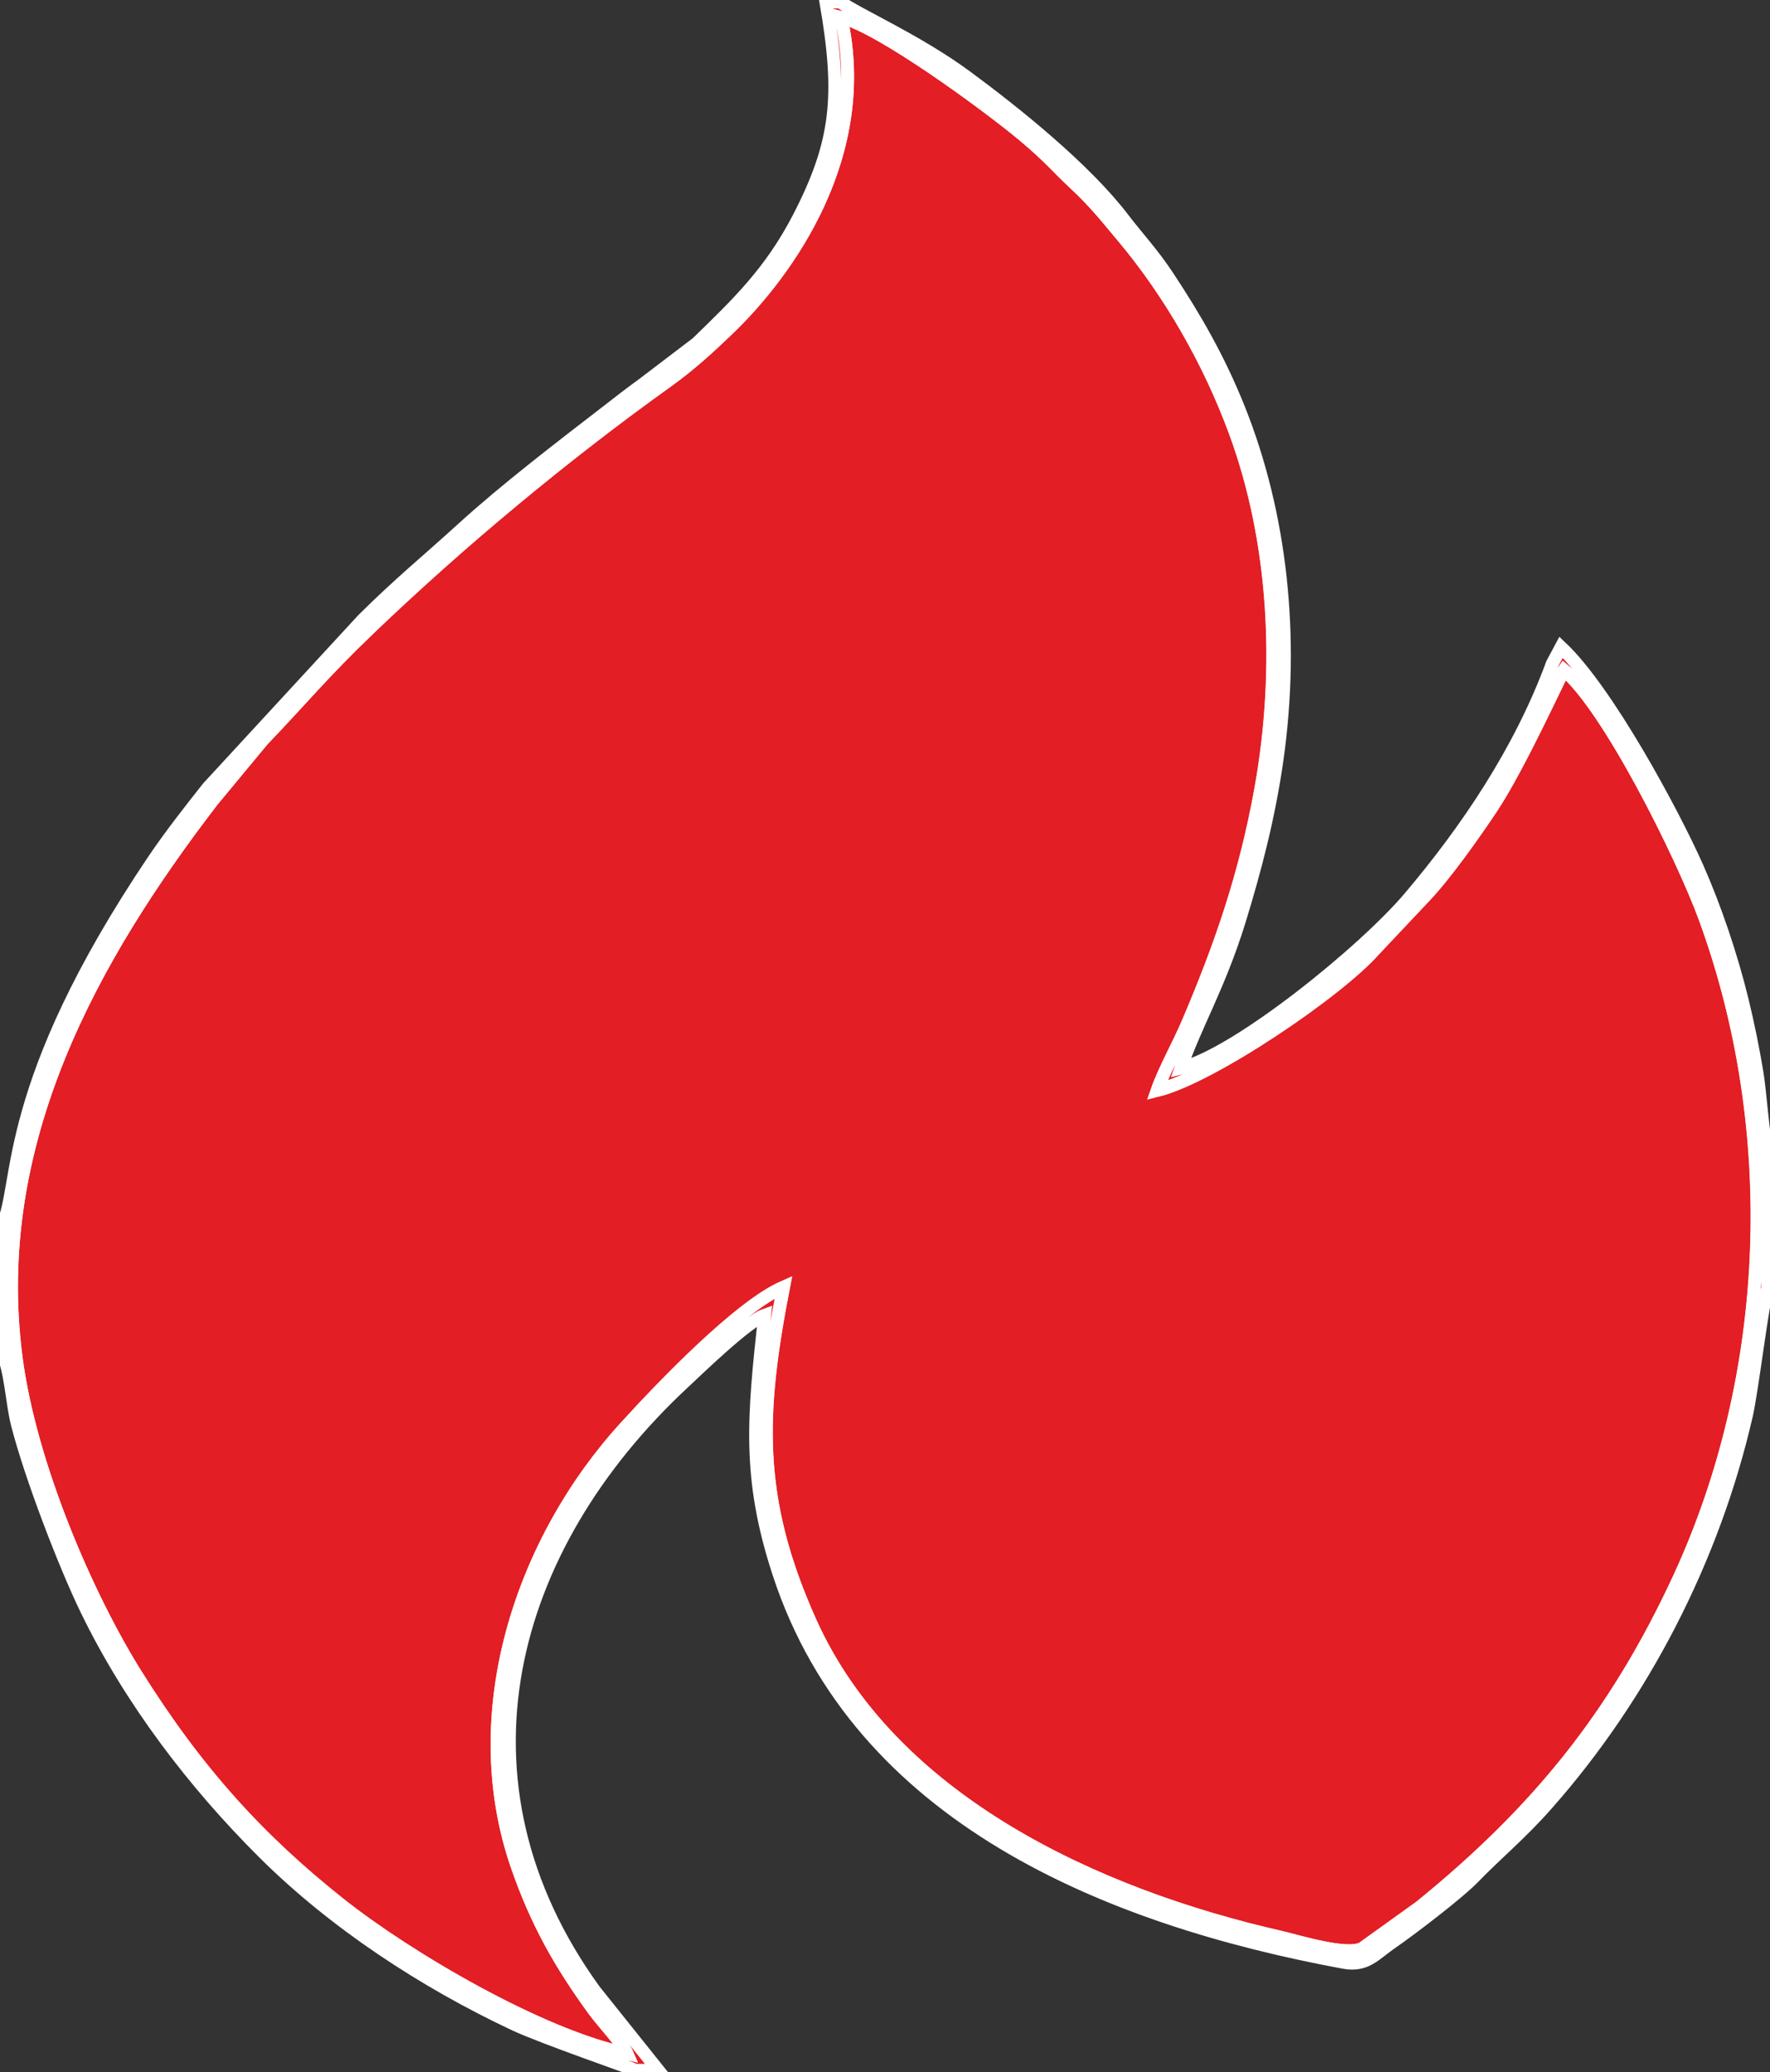
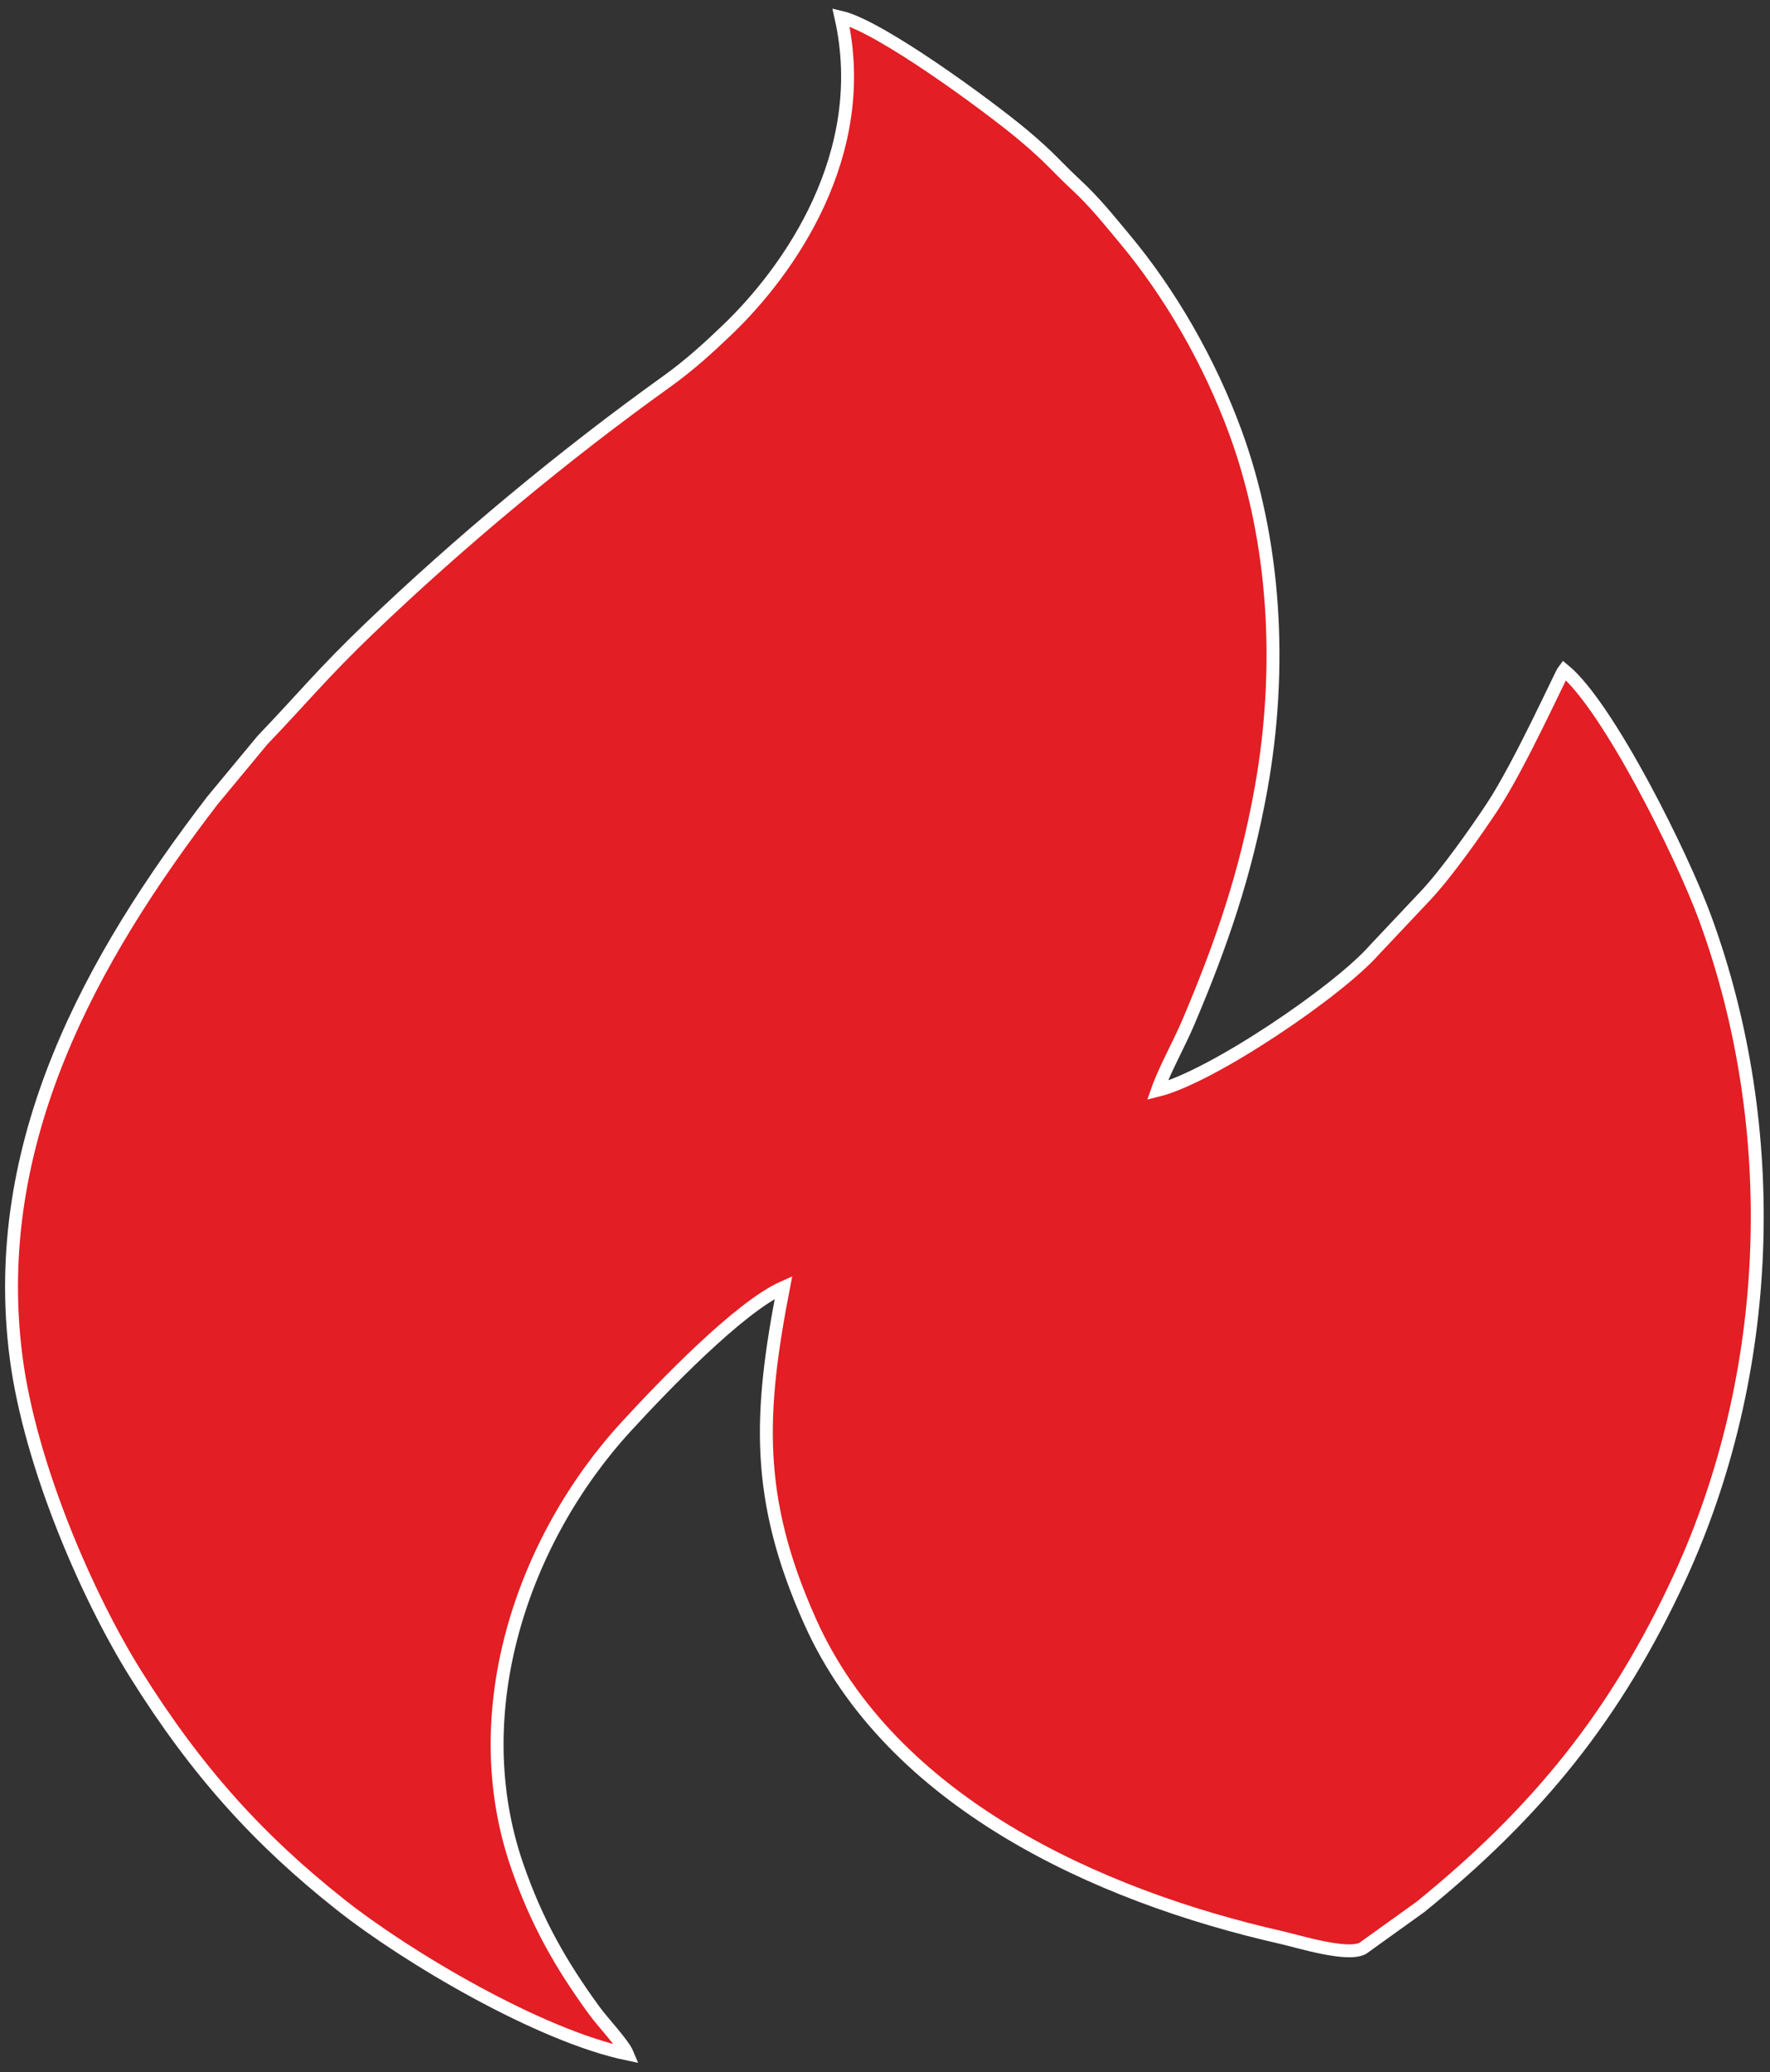
<svg xmlns="http://www.w3.org/2000/svg" id="Слой_1" x="0px" y="0px" viewBox="0 0 1097 1284" style="enable-background:new 0 0 1097 1284;" xml:space="preserve">
  <rect x="0" y="0" width="1097" height="1284" fill="#333333" stroke="none" />
  <style type="text/css">
	.st0{fill-rule:evenodd;clip-rule:evenodd;fill:#E31E24;stroke:#FFFFFF;stroke-width:8;stroke-miterlimit:10;}
</style>
  <g id="_2985202682368">
    <path class="st0" d="M521.2,10.7c19.1,84.8-32.5,157.5-70.8,194c-11.6,11.1-22.9,21.4-36.9,31.5c-63.7,45.6-128.8,99.7-184.9,153.5   c-28.3,27.1-41.1,43-66,69l-31,37.4C57.5,592.7-7.4,707.6,10,841.2c8.7,66.9,44.2,148.3,74,196c38,60.8,76.6,103.1,127,143   c41.4,32.8,123.6,81.3,177.9,92.6c-2.7-6.5-15.2-19.5-20.7-27.1c-20.6-28.3-35.5-54.4-47.6-89.3c-33.3-95.9,3.6-202.8,67.5-272.4   c22.3-24.3,70.1-74.2,97.5-86.3c-15,77.6-17.9,130.4,16.5,207.1c49.9,111.5,177.7,169.8,291.6,195.7c11.5,2.6,41.2,12,50.9,6.8   l35.8-25.7c72.3-58.7,121-118.4,160.6-204.1c58.2-126.2,63.7-277.7,15.9-408.3c-14.3-39.2-60.3-131.6-87.6-154   c-1.8,2.3-27.1,58.5-44.5,84.9c-10.1,15.3-28.6,41.5-41.4,55l-31.5,33.4C829.6,614,751,667.4,717.3,675.7   c4.5-12.9,13.5-28.7,19.4-42.7c20.4-48.1,35.4-91.6,44.9-144.5c13.4-74.8,8.8-153.3-15.9-220.6c-16-43.7-40.5-86.3-69-120.3   c-10.1-12.1-18.2-22.3-29.9-33.2c-12.3-11.4-15.5-16.3-32.5-30.6C611.4,64.7,545.1,16.2,521.2,10.7z" />
-     <path class="st0" d="M521.2,10.7c23.9,5.5,90.2,54,113,73c17.1,14.3,20.2,19.2,32.5,30.6c11.7,10.9,19.8,21.1,29.9,33.2   c28.5,34.1,53,76.7,69,120.3c24.7,67.3,29.2,145.9,15.9,220.6c-9.5,52.9-24.4,96.4-44.9,144.5c-5.9,14-14.9,29.8-19.4,42.7   c33.7-8.3,112.3-61.7,134.6-87.2l31.5-33.4c12.8-13.6,31.3-39.8,41.4-55c17.4-26.4,42.7-82.5,44.5-84.9   c27.3,22.5,73.3,114.8,87.6,154c47.7,130.6,42.3,282.2-15.9,408.3c-39.6,85.7-88.3,145.4-160.6,204.1l-35.8,25.7   c-9.7,5.3-39.4-4.1-50.9-6.8c-113.9-25.9-241.6-84.2-291.6-195.7c-34.4-76.8-31.5-129.6-16.5-207.1c-27.5,12-75.3,61.9-97.5,86.3   c-63.8,69.6-100.7,176.5-67.5,272.4c12.1,34.9,26.9,60.9,47.6,89.3c5.5,7.6,18,20.7,20.7,27.1c-54.3-11.3-136.5-59.8-177.9-92.6   c-50.4-39.9-89-82.2-127-143c-29.8-47.7-65.3-129-74-196C-7.4,707.6,57.5,592.7,131.7,496.1l31-37.4c24.9-26,37.7-41.9,66-69   c56.1-53.8,121.1-107.9,184.9-153.5c14-10,25.3-20.4,36.9-31.5C488.7,168.3,540.4,95.5,521.2,10.7z M1.5,759.2v79.3   c5.3,11.4,5.8,30.4,9.3,44.1c8.2,32.1,29.4,87.3,42.9,115c27.1,55.8,66.5,107.5,110.2,150.9c43.3,43,98.8,79.5,155.2,106   c17.1,8,73.5,27.5,74.9,28.4h14l-39.6-49.5c-93.8-129.5-54.5-274.7,55.4-376.8c9-8.4,39.2-37.7,50.1-41.6   c-6.8,62.9-10.8,100.3,8.9,160.2C532.3,1126,686.5,1188.9,833,1216c13.8,2.5,19.2-5.2,29.3-12.1c12.3-8.5,41.5-30.8,50.8-40.4   c14.4-14.9,29.2-26.9,45.6-45.5c58.9-66.6,103.1-151.3,123.7-241.1c3.5-15.3,10.3-72.1,13.1-78.6v-83.7c-2.4-6.4-4.7-38.6-6.5-49.5   c-2.6-15.6-5.6-30.3-9.2-45.1c-6.8-27.9-17-57.9-27.9-82.5c-15.2-34.2-55.9-109.6-84.4-136.4l-5.4,10.1   c-19.8,53.9-52.9,103-88.4,144.9c-28.5,33.7-107,97.2-141.9,105.8c8.5-25.5,23.7-50.8,36.1-90.7c10-32.5,18.5-64.9,23.6-100.8   c10.7-76.1,2.3-151.8-23.7-217c-12.6-31.5-27.5-57-44.1-82.1c-9.3-14.1-18.3-23.6-27.5-35.6c-23.4-30.8-66.8-65.7-97.5-88.3   c-30.5-22.4-67-38.3-77.9-46.2h-8.9c10,58,7.4,86.9-17,134c-17.5,33.7-37.9,53.1-62.9,77.4l-33.9,25.8c-8.2,5.9-15,11.3-22.9,17.4   c-28.3,21.8-62.3,47.9-88.1,71.4c-22.8,20.8-39.4,34.1-62.3,56.9l-95.9,104c-11.3,14.3-23.1,29.3-33.8,45.1   C1,673.1,13.5,733.4,1.5,759.2z" />
  </g>
</svg>